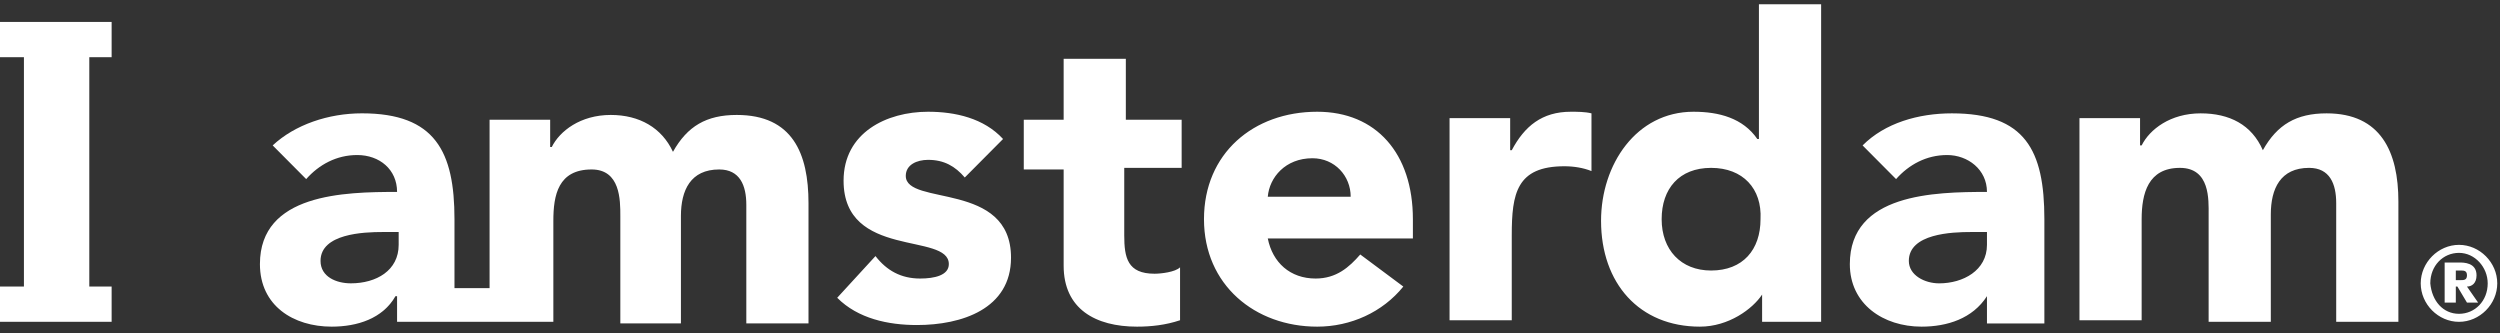
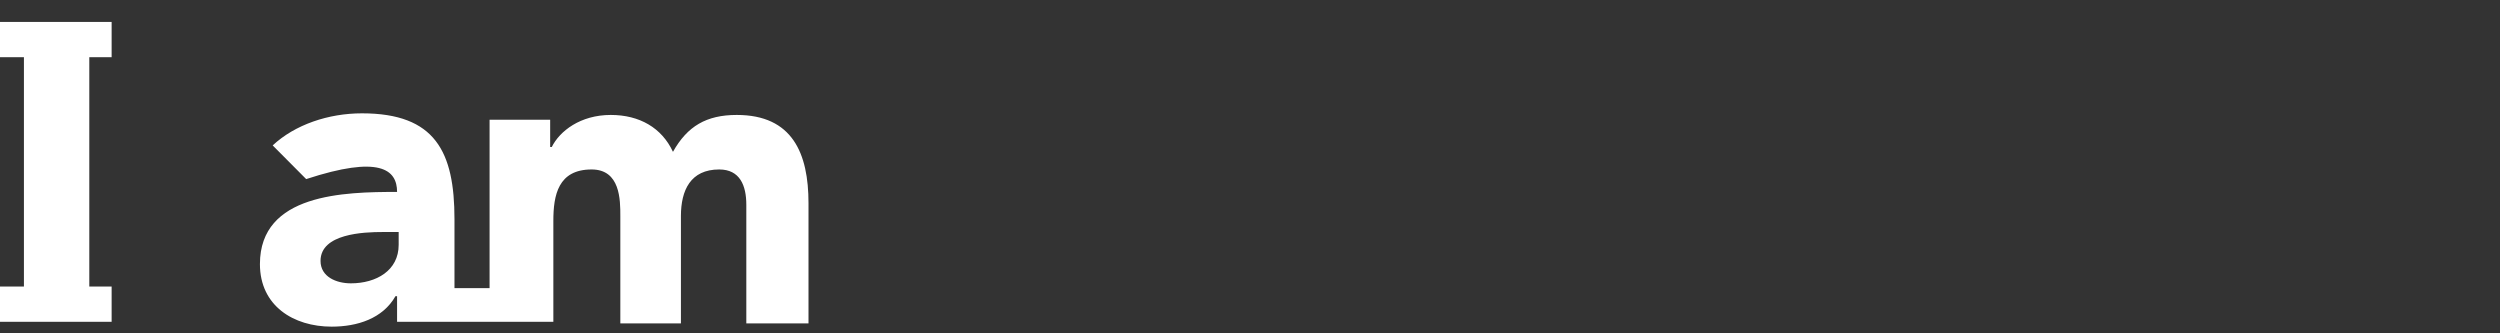
<svg xmlns="http://www.w3.org/2000/svg" width="135" height="18" viewBox="0 0 135 18" fill="none">
  <rect x="0" y="0" width="135" height="18" fill="#333333" stroke="none" />
-   <path d="M6.028 15.474H4.822V3.089H6.028V1.184H0V3.089H1.292V15.474H0V17.379H6.028V15.474ZM21.528 13.222C21.528 14.607 20.323 15.3 18.945 15.3C18.17 15.3 17.309 14.954 17.309 14.088C17.309 12.616 19.634 12.529 20.667 12.529H21.528V13.222ZM29.881 17.379V11.923C29.881 10.537 30.14 9.151 31.948 9.151C33.498 9.151 33.498 10.797 33.498 11.663V17.465H36.77V11.663C36.77 10.277 37.287 9.151 38.837 9.151C39.956 9.151 40.301 10.018 40.301 11.057V17.465H43.659V10.97C43.659 8.285 42.798 6.207 39.784 6.207C38.148 6.207 37.115 6.813 36.34 8.199C35.737 6.9 34.531 6.207 32.981 6.207C31.345 6.207 30.226 7.073 29.795 7.939H29.709V6.467H26.437V15.56H24.542V11.836C24.542 8.199 23.509 6.12 19.548 6.12C17.739 6.12 15.931 6.727 14.725 7.852L16.534 9.671C17.223 8.892 18.17 8.372 19.289 8.372C20.495 8.372 21.442 9.151 21.442 10.364C18.6 10.364 14.036 10.45 14.036 14.261C14.036 16.513 15.845 17.639 17.912 17.639C19.289 17.639 20.667 17.206 21.356 15.993H21.442V17.379H29.881Z" fill="white" />
-   <path d="M132.614 15.127H132.872C133.044 15.127 133.216 15.127 133.216 14.868C133.216 14.608 133.044 14.608 132.872 14.608H132.614V15.127ZM132.011 14.175H132.786C133.044 14.175 133.733 14.175 133.733 14.868C133.733 15.301 133.475 15.474 133.216 15.474L133.819 16.34H133.216L132.7 15.474H132.614V16.34H132.011V14.175ZM132.786 16.946C133.647 16.946 134.336 16.253 134.336 15.301C134.336 14.435 133.647 13.655 132.786 13.655C131.925 13.655 131.236 14.348 131.236 15.301C131.322 16.253 131.925 16.946 132.786 16.946ZM132.786 13.222C133.905 13.222 134.852 14.175 134.852 15.301C134.852 16.427 133.905 17.379 132.786 17.379C131.666 17.379 130.719 16.427 130.719 15.301C130.719 14.175 131.666 13.222 132.786 13.222ZM92.399 9.065C90.677 9.065 89.729 10.191 89.729 11.836C89.729 13.482 90.763 14.608 92.399 14.608C94.121 14.608 95.068 13.482 95.068 11.836C95.154 10.191 94.121 9.065 92.399 9.065ZM106.435 12.529C105.402 12.529 103.077 12.616 103.077 14.088C103.077 14.868 103.938 15.301 104.713 15.301C106.005 15.301 107.296 14.608 107.296 13.222V12.529H106.435ZM112.291 6.38H115.563V7.853H115.649C116.08 6.987 117.199 6.121 118.835 6.121C120.386 6.121 121.591 6.727 122.194 8.112C122.969 6.727 124.002 6.121 125.638 6.121C128.566 6.121 129.513 8.199 129.513 10.884V17.379H126.155V10.97C126.155 9.931 125.811 9.065 124.691 9.065C123.141 9.065 122.624 10.191 122.624 11.577V17.379H119.266V11.577C119.266 10.797 119.352 9.065 117.716 9.065C115.994 9.065 115.649 10.451 115.649 11.836V17.293H112.291V6.38ZM107.296 15.993C106.521 17.206 105.144 17.639 103.766 17.639C101.699 17.639 99.891 16.427 99.891 14.261C99.891 10.451 104.455 10.364 107.296 10.364C107.296 9.152 106.263 8.372 105.144 8.372C104.024 8.372 103.077 8.892 102.388 9.671L100.58 7.853C101.785 6.64 103.594 6.121 105.402 6.121C109.363 6.121 110.396 8.112 110.396 11.836V17.466H107.296V15.993ZM98.254 17.379H95.154V15.907C94.638 16.686 93.346 17.639 91.796 17.639C88.524 17.639 86.457 15.301 86.457 11.923C86.457 8.892 88.352 6.034 91.452 6.034C92.829 6.034 94.121 6.38 94.896 7.506H94.982V0.231H98.341V17.379H98.254ZM78.19 6.38H81.549V8.112H81.635C82.324 6.813 83.271 6.034 84.821 6.034C85.165 6.034 85.596 6.034 85.94 6.121V9.238C85.51 9.065 84.993 8.978 84.477 8.978C81.893 8.978 81.635 10.451 81.635 12.703V17.293H78.276V6.38H78.19ZM72.937 10.624C72.937 9.498 72.076 8.545 70.871 8.545C69.407 8.545 68.546 9.585 68.46 10.624H72.937ZM63.723 9.065H60.709V12.703C60.709 13.915 60.882 14.781 62.346 14.781C62.69 14.781 63.465 14.694 63.723 14.435V17.293C62.948 17.552 62.173 17.639 61.398 17.639C59.159 17.639 57.437 16.686 57.437 14.348V9.152H55.284V6.467H57.437V3.176H60.795V6.467H63.809V9.065H63.723ZM52.098 9.585C51.581 8.978 50.979 8.632 50.117 8.632C49.515 8.632 48.912 8.892 48.912 9.498C48.912 11.144 54.595 9.758 54.595 13.915C54.595 16.686 51.926 17.552 49.515 17.552C47.965 17.552 46.328 17.206 45.209 16.08L47.276 13.828C47.879 14.608 48.654 15.041 49.687 15.041C50.462 15.041 51.237 14.868 51.237 14.261C51.237 12.529 45.553 14.002 45.553 9.758C45.553 7.16 47.879 6.034 50.117 6.034C51.581 6.034 53.131 6.38 54.165 7.506L52.098 9.585ZM75.779 15.474C74.66 16.86 72.937 17.639 71.129 17.639C67.771 17.639 65.015 15.387 65.015 11.836C65.015 8.286 67.684 6.034 71.129 6.034C74.315 6.034 76.296 8.286 76.296 11.836V12.876H68.46C68.718 14.175 69.665 15.041 71.043 15.041C72.162 15.041 72.851 14.435 73.454 13.742L75.779 15.474Z" fill="white" />
+   <path d="M6.028 15.474H4.822V3.089H6.028V1.184H0V3.089H1.292V15.474H0V17.379H6.028V15.474ZM21.528 13.222C21.528 14.607 20.323 15.3 18.945 15.3C18.17 15.3 17.309 14.954 17.309 14.088C17.309 12.616 19.634 12.529 20.667 12.529H21.528V13.222ZM29.881 17.379V11.923C29.881 10.537 30.14 9.151 31.948 9.151C33.498 9.151 33.498 10.797 33.498 11.663V17.465H36.77V11.663C36.77 10.277 37.287 9.151 38.837 9.151C39.956 9.151 40.301 10.018 40.301 11.057V17.465H43.659V10.97C43.659 8.285 42.798 6.207 39.784 6.207C38.148 6.207 37.115 6.813 36.34 8.199C35.737 6.9 34.531 6.207 32.981 6.207C31.345 6.207 30.226 7.073 29.795 7.939H29.709V6.467H26.437V15.56H24.542V11.836C24.542 8.199 23.509 6.12 19.548 6.12C17.739 6.12 15.931 6.727 14.725 7.852L16.534 9.671C20.495 8.372 21.442 9.151 21.442 10.364C18.6 10.364 14.036 10.45 14.036 14.261C14.036 16.513 15.845 17.639 17.912 17.639C19.289 17.639 20.667 17.206 21.356 15.993H21.442V17.379H29.881Z" fill="white" />
</svg>